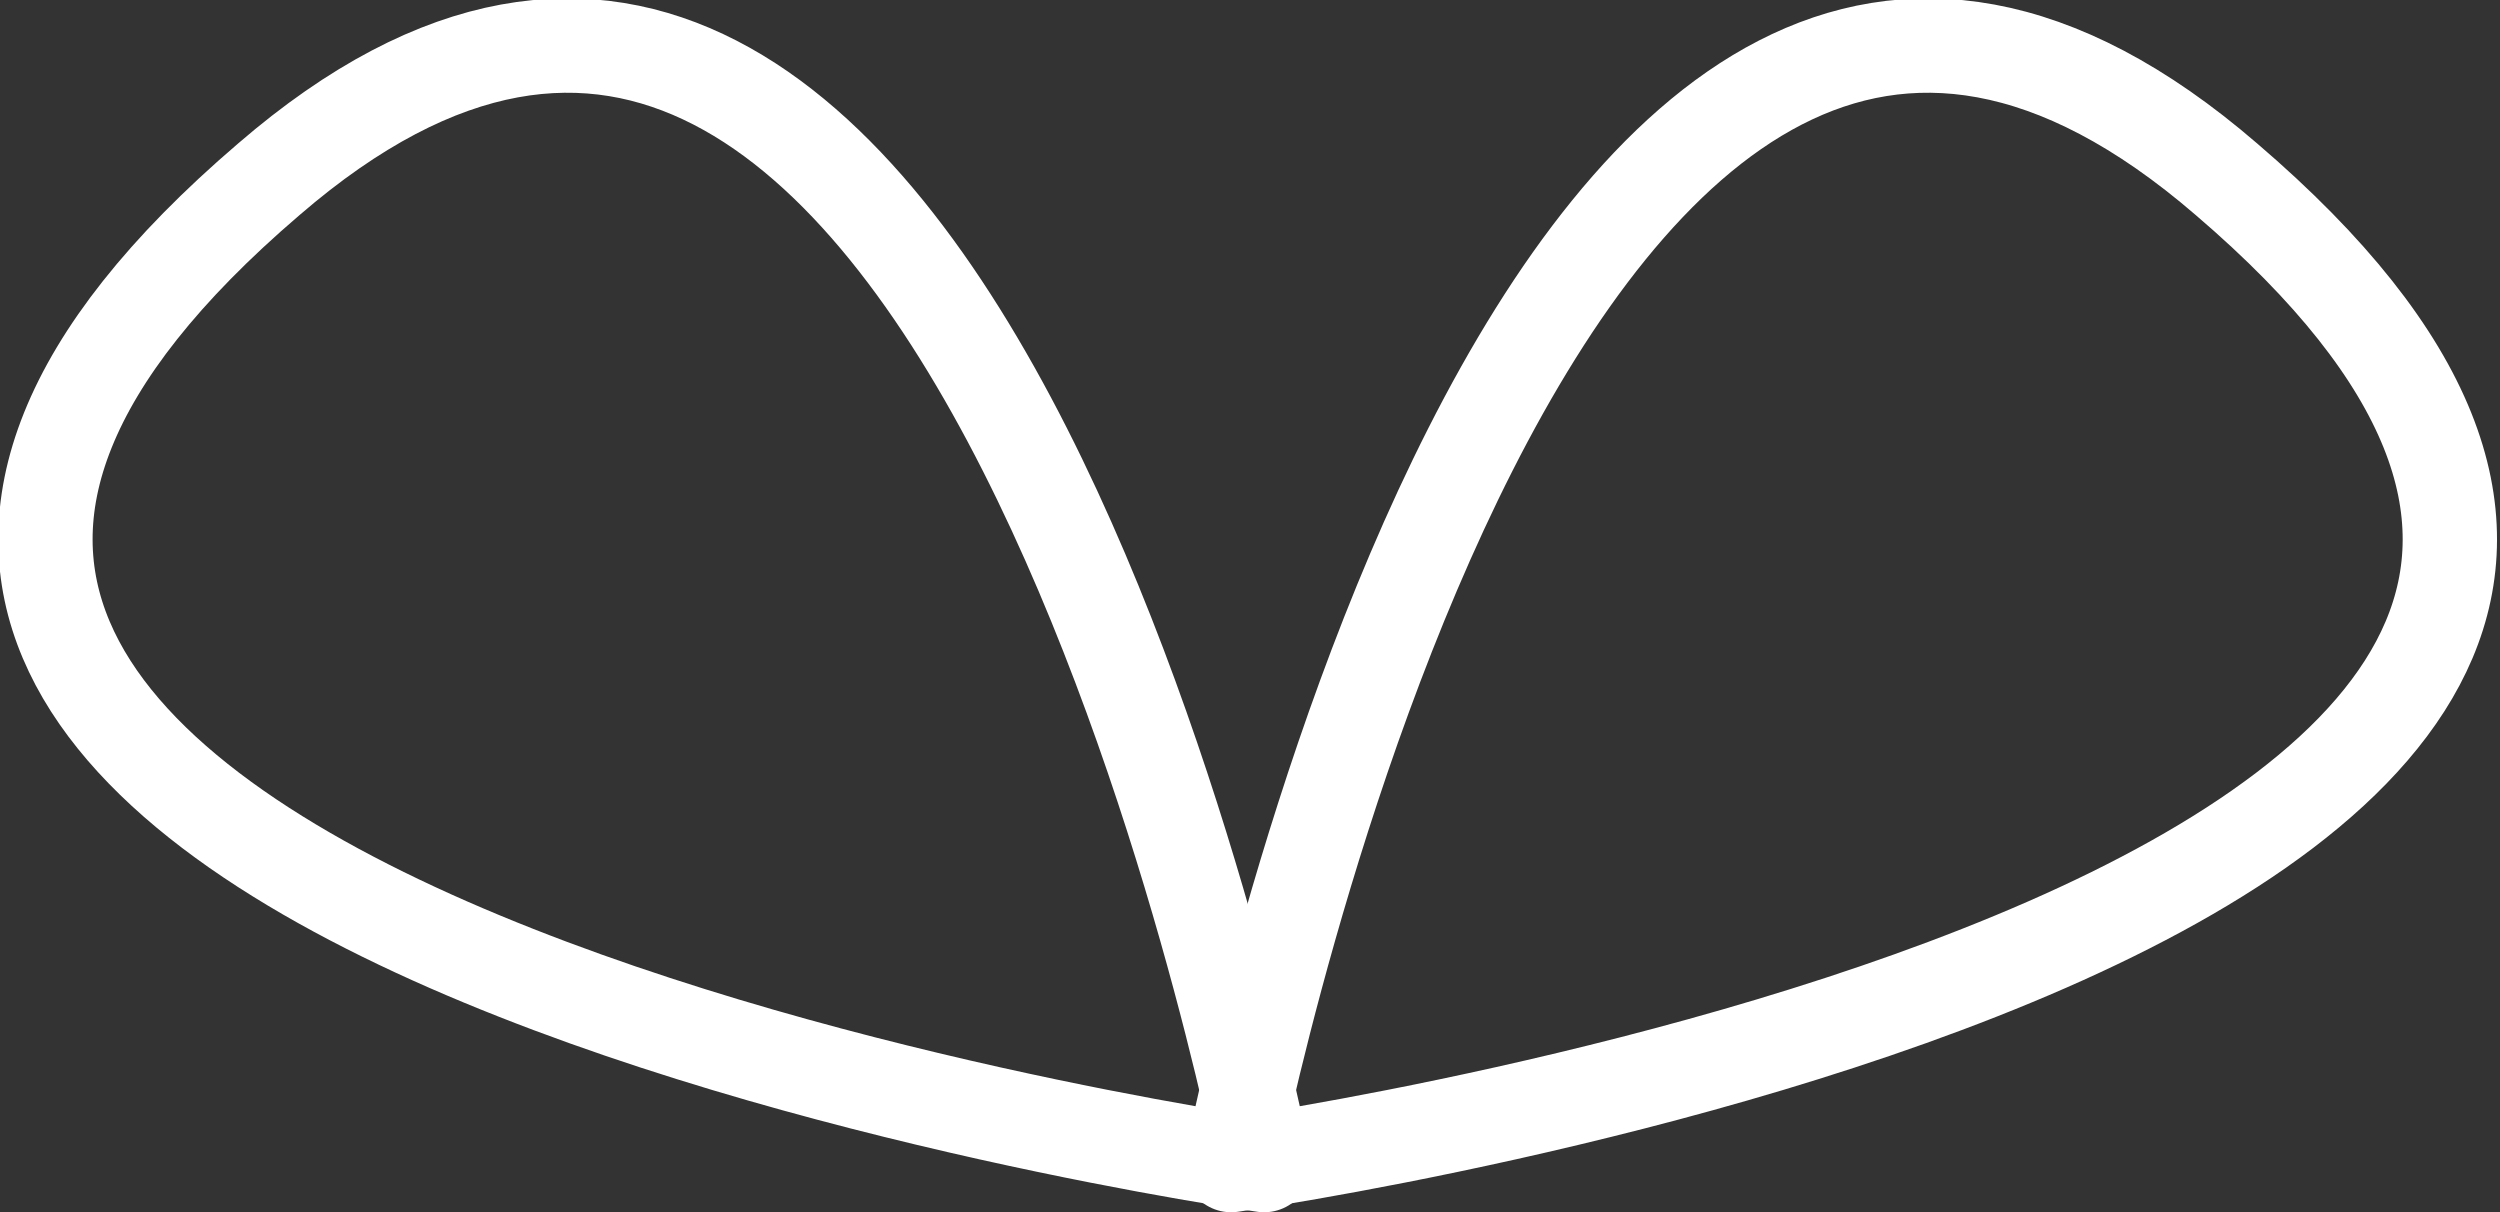
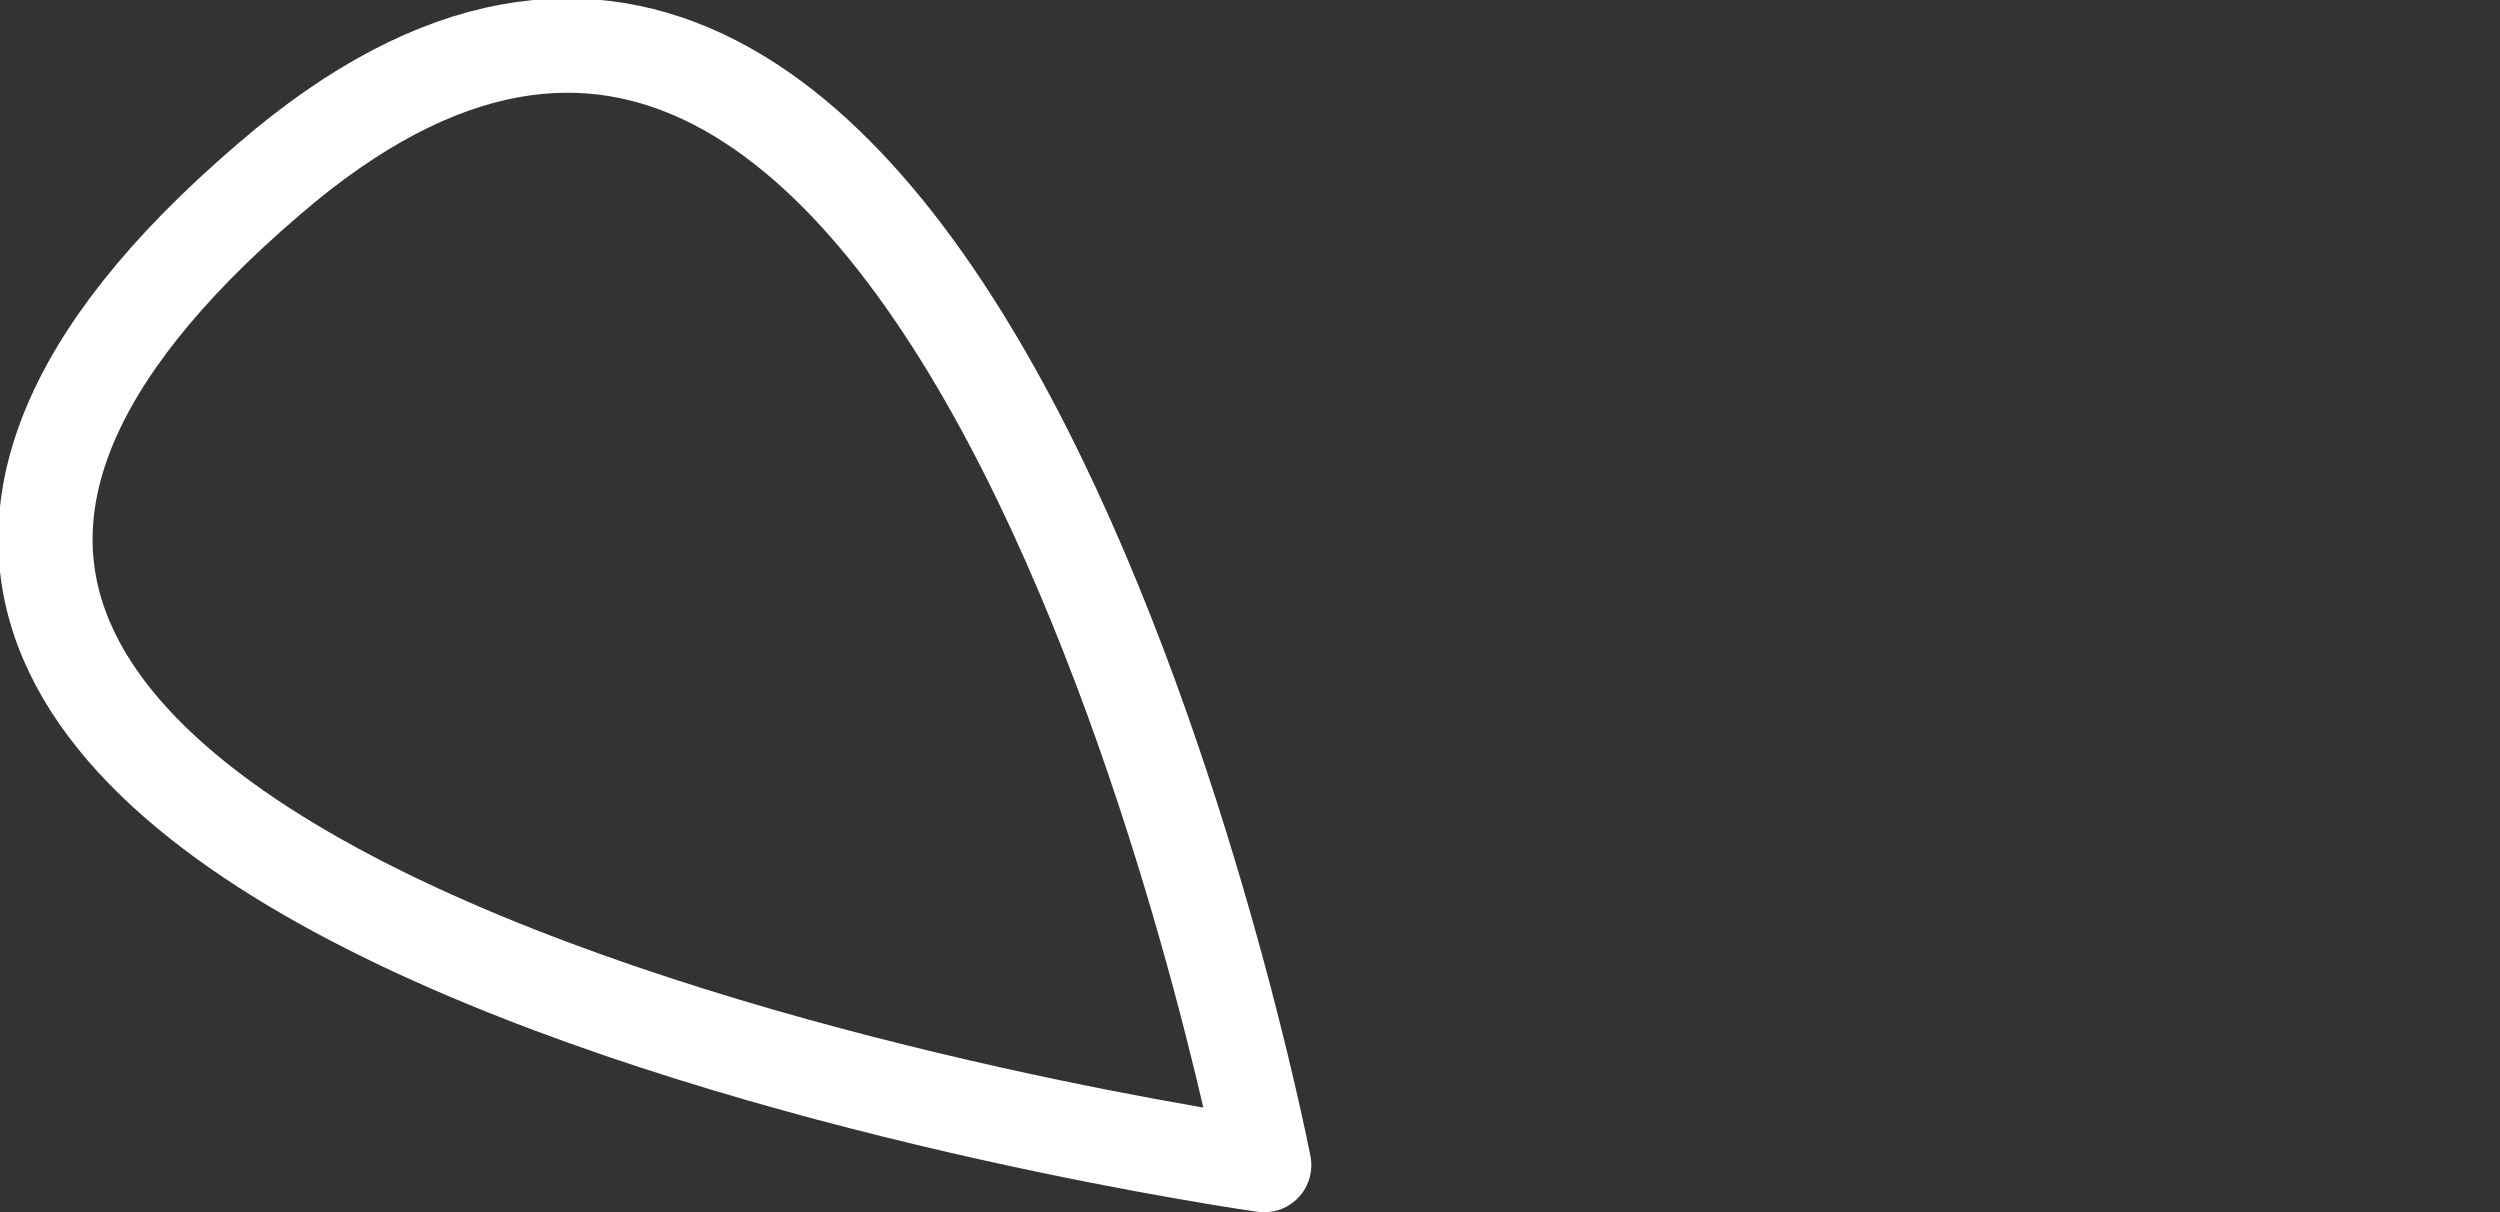
<svg xmlns="http://www.w3.org/2000/svg" version="1.1" id="Layer_1" x="0px" y="0px" viewBox="0 0 53 25.7" style="enable-background:new 0 0 53 25.7;" xml:space="preserve">
  <rect x="0" y="0" width="53" height="25.7" fill="#333333" stroke="none" />
  <style type="text/css">
	.st0{fill:none;stroke:#FFFFFF;stroke-width:2;stroke-linecap:round;stroke-linejoin:round;}
</style>
  <g>
-     <path class="st0" d="M26.1,24.7c0,0,39.1-5.5,21.1-20.9C32.6-8.8,26.1,24.7,26.1,24.7z" />
    <path class="st0" d="M26.8,24.7c0,0-39.1-5.5-21.1-20.9C20.3-8.8,26.8,24.7,26.8,24.7z" />
  </g>
</svg>